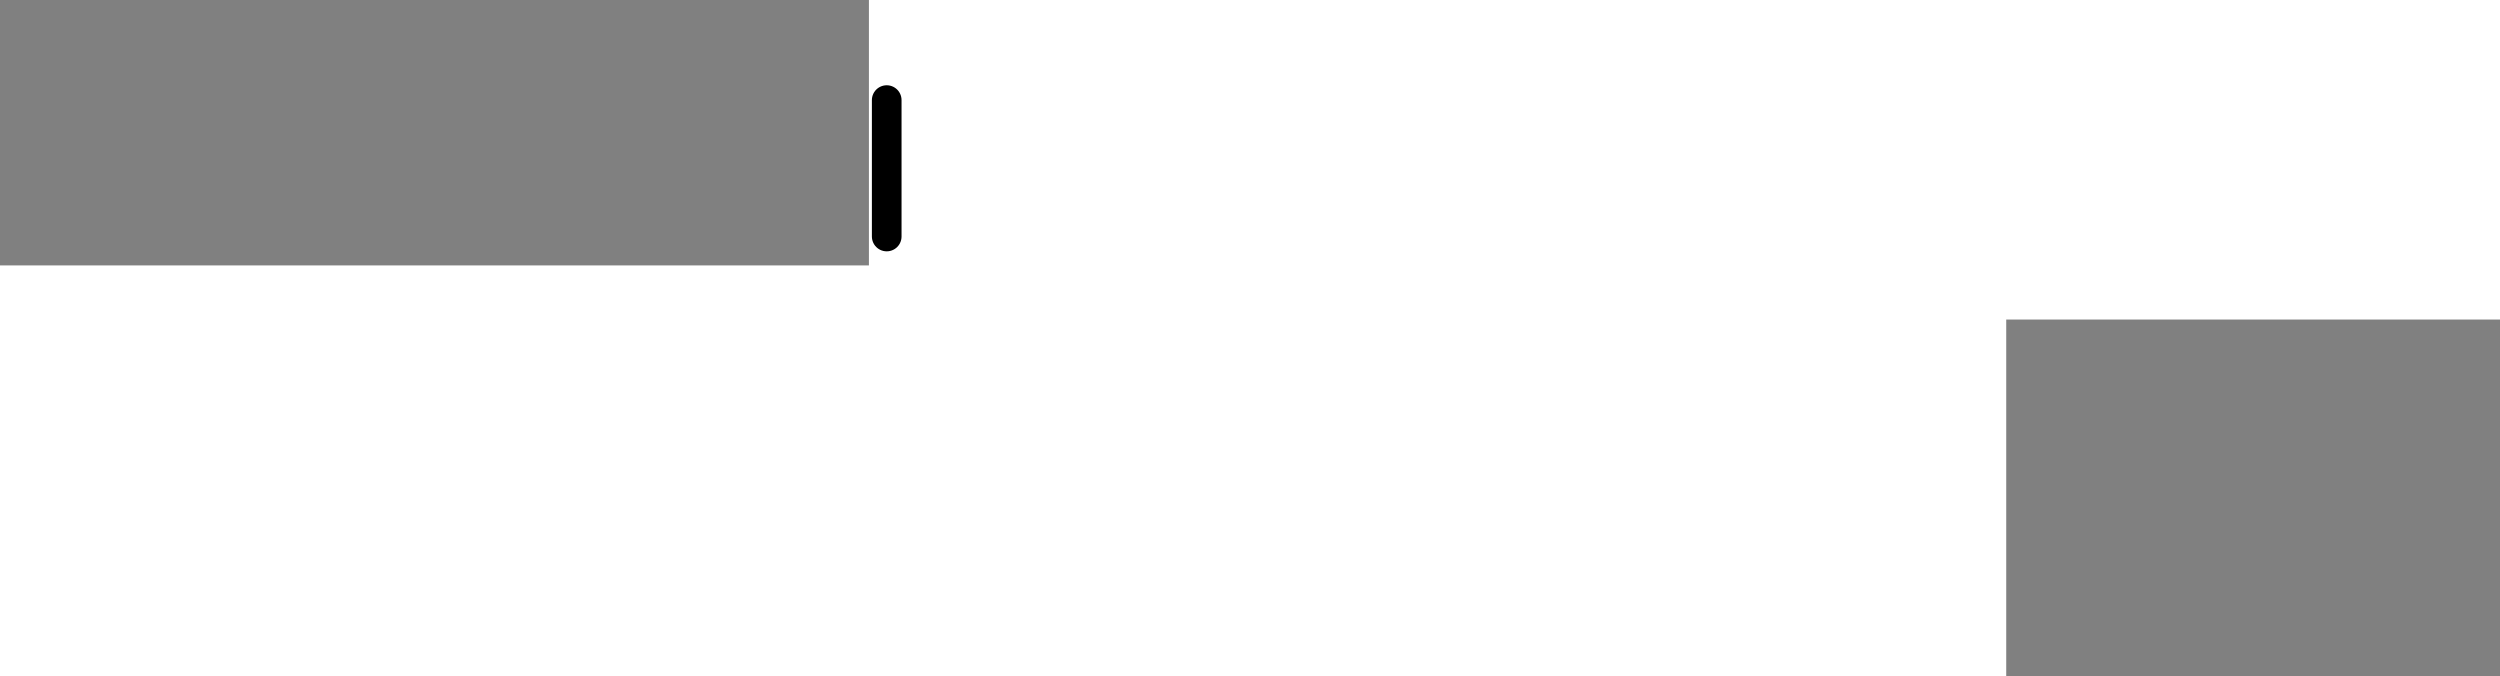
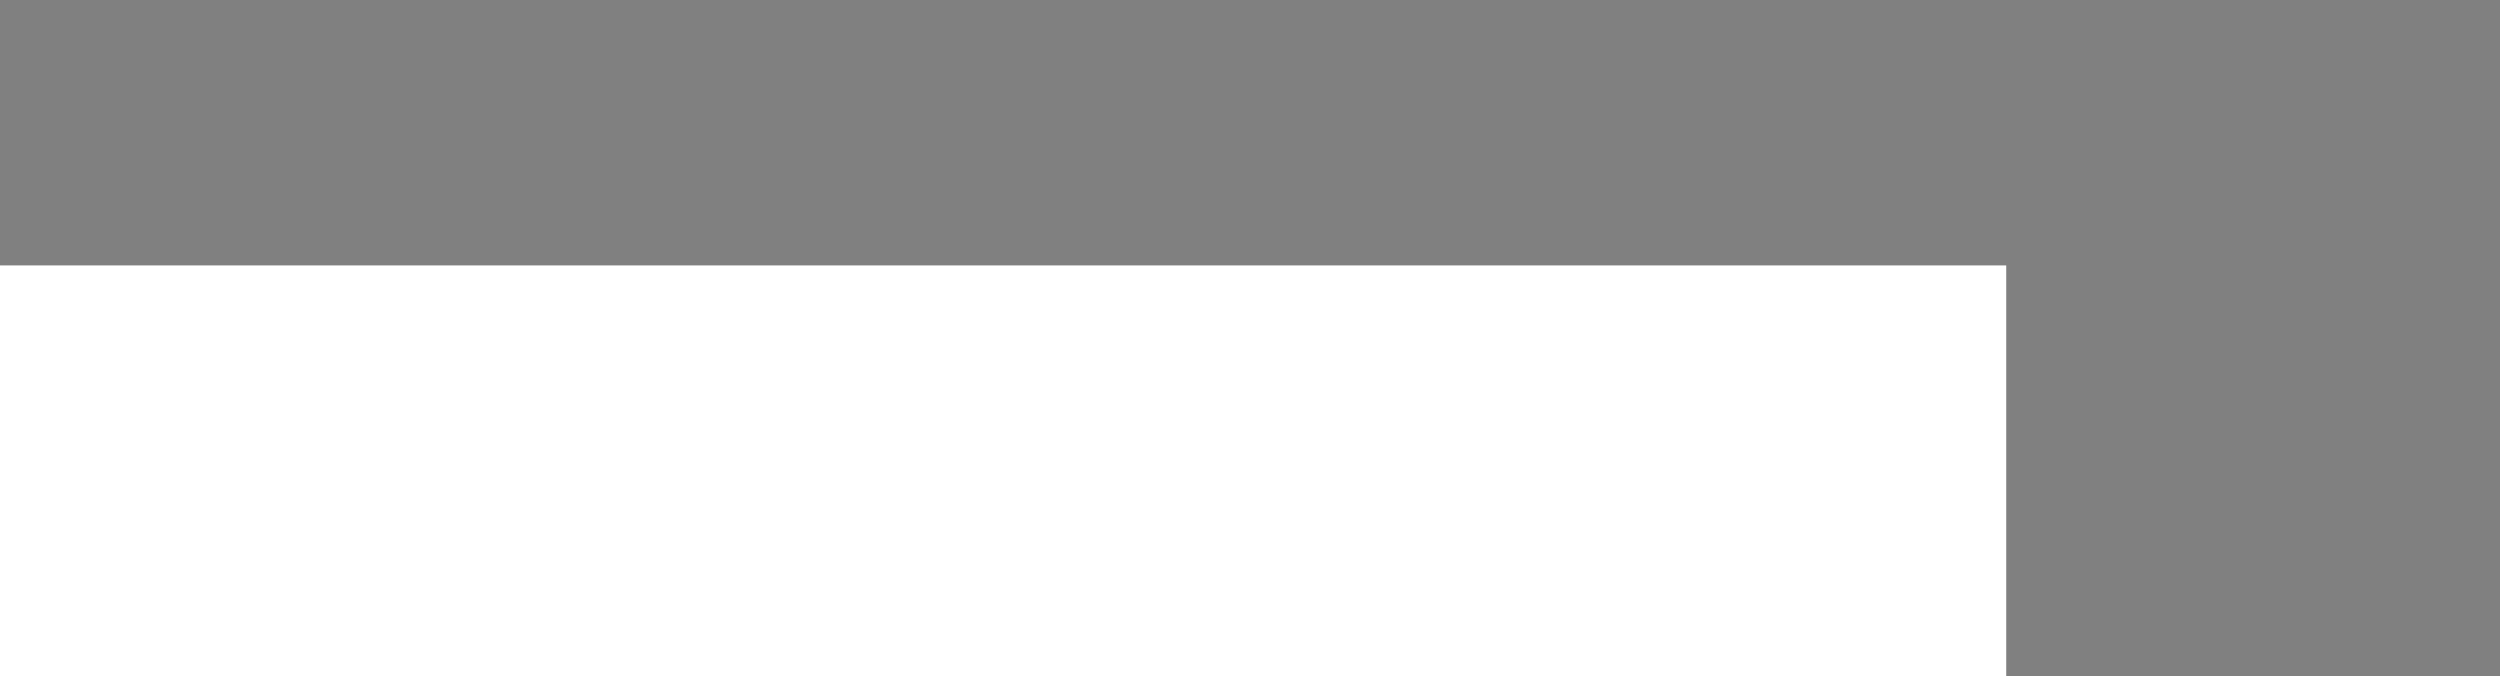
<svg xmlns="http://www.w3.org/2000/svg" height="45.6px" width="168.6px">
  <rect width="100%" height="100%" fill="#808080" stroke="none" />
  <g transform="matrix(1.0, 0.0, 0.0, 1.0, 10.6, 0.5)">
-     <path d="M48.0 -0.5 L158.0 -0.5 158.0 21.05 48.0 21.05 48.0 -0.5" fill="#ffffff" fill-rule="evenodd" stroke="none" />
    <path d="M-10.6 17.4 L124.7 17.4 124.7 45.1 -10.6 45.1 -10.6 17.4" fill="#ffffff" fill-rule="evenodd" stroke="none" />
-     <path d="M49.2 6.25 L49.2 15.45" fill="none" stroke="#000000" stroke-linecap="round" stroke-linejoin="round" stroke-width="2.0" />
  </g>
</svg>